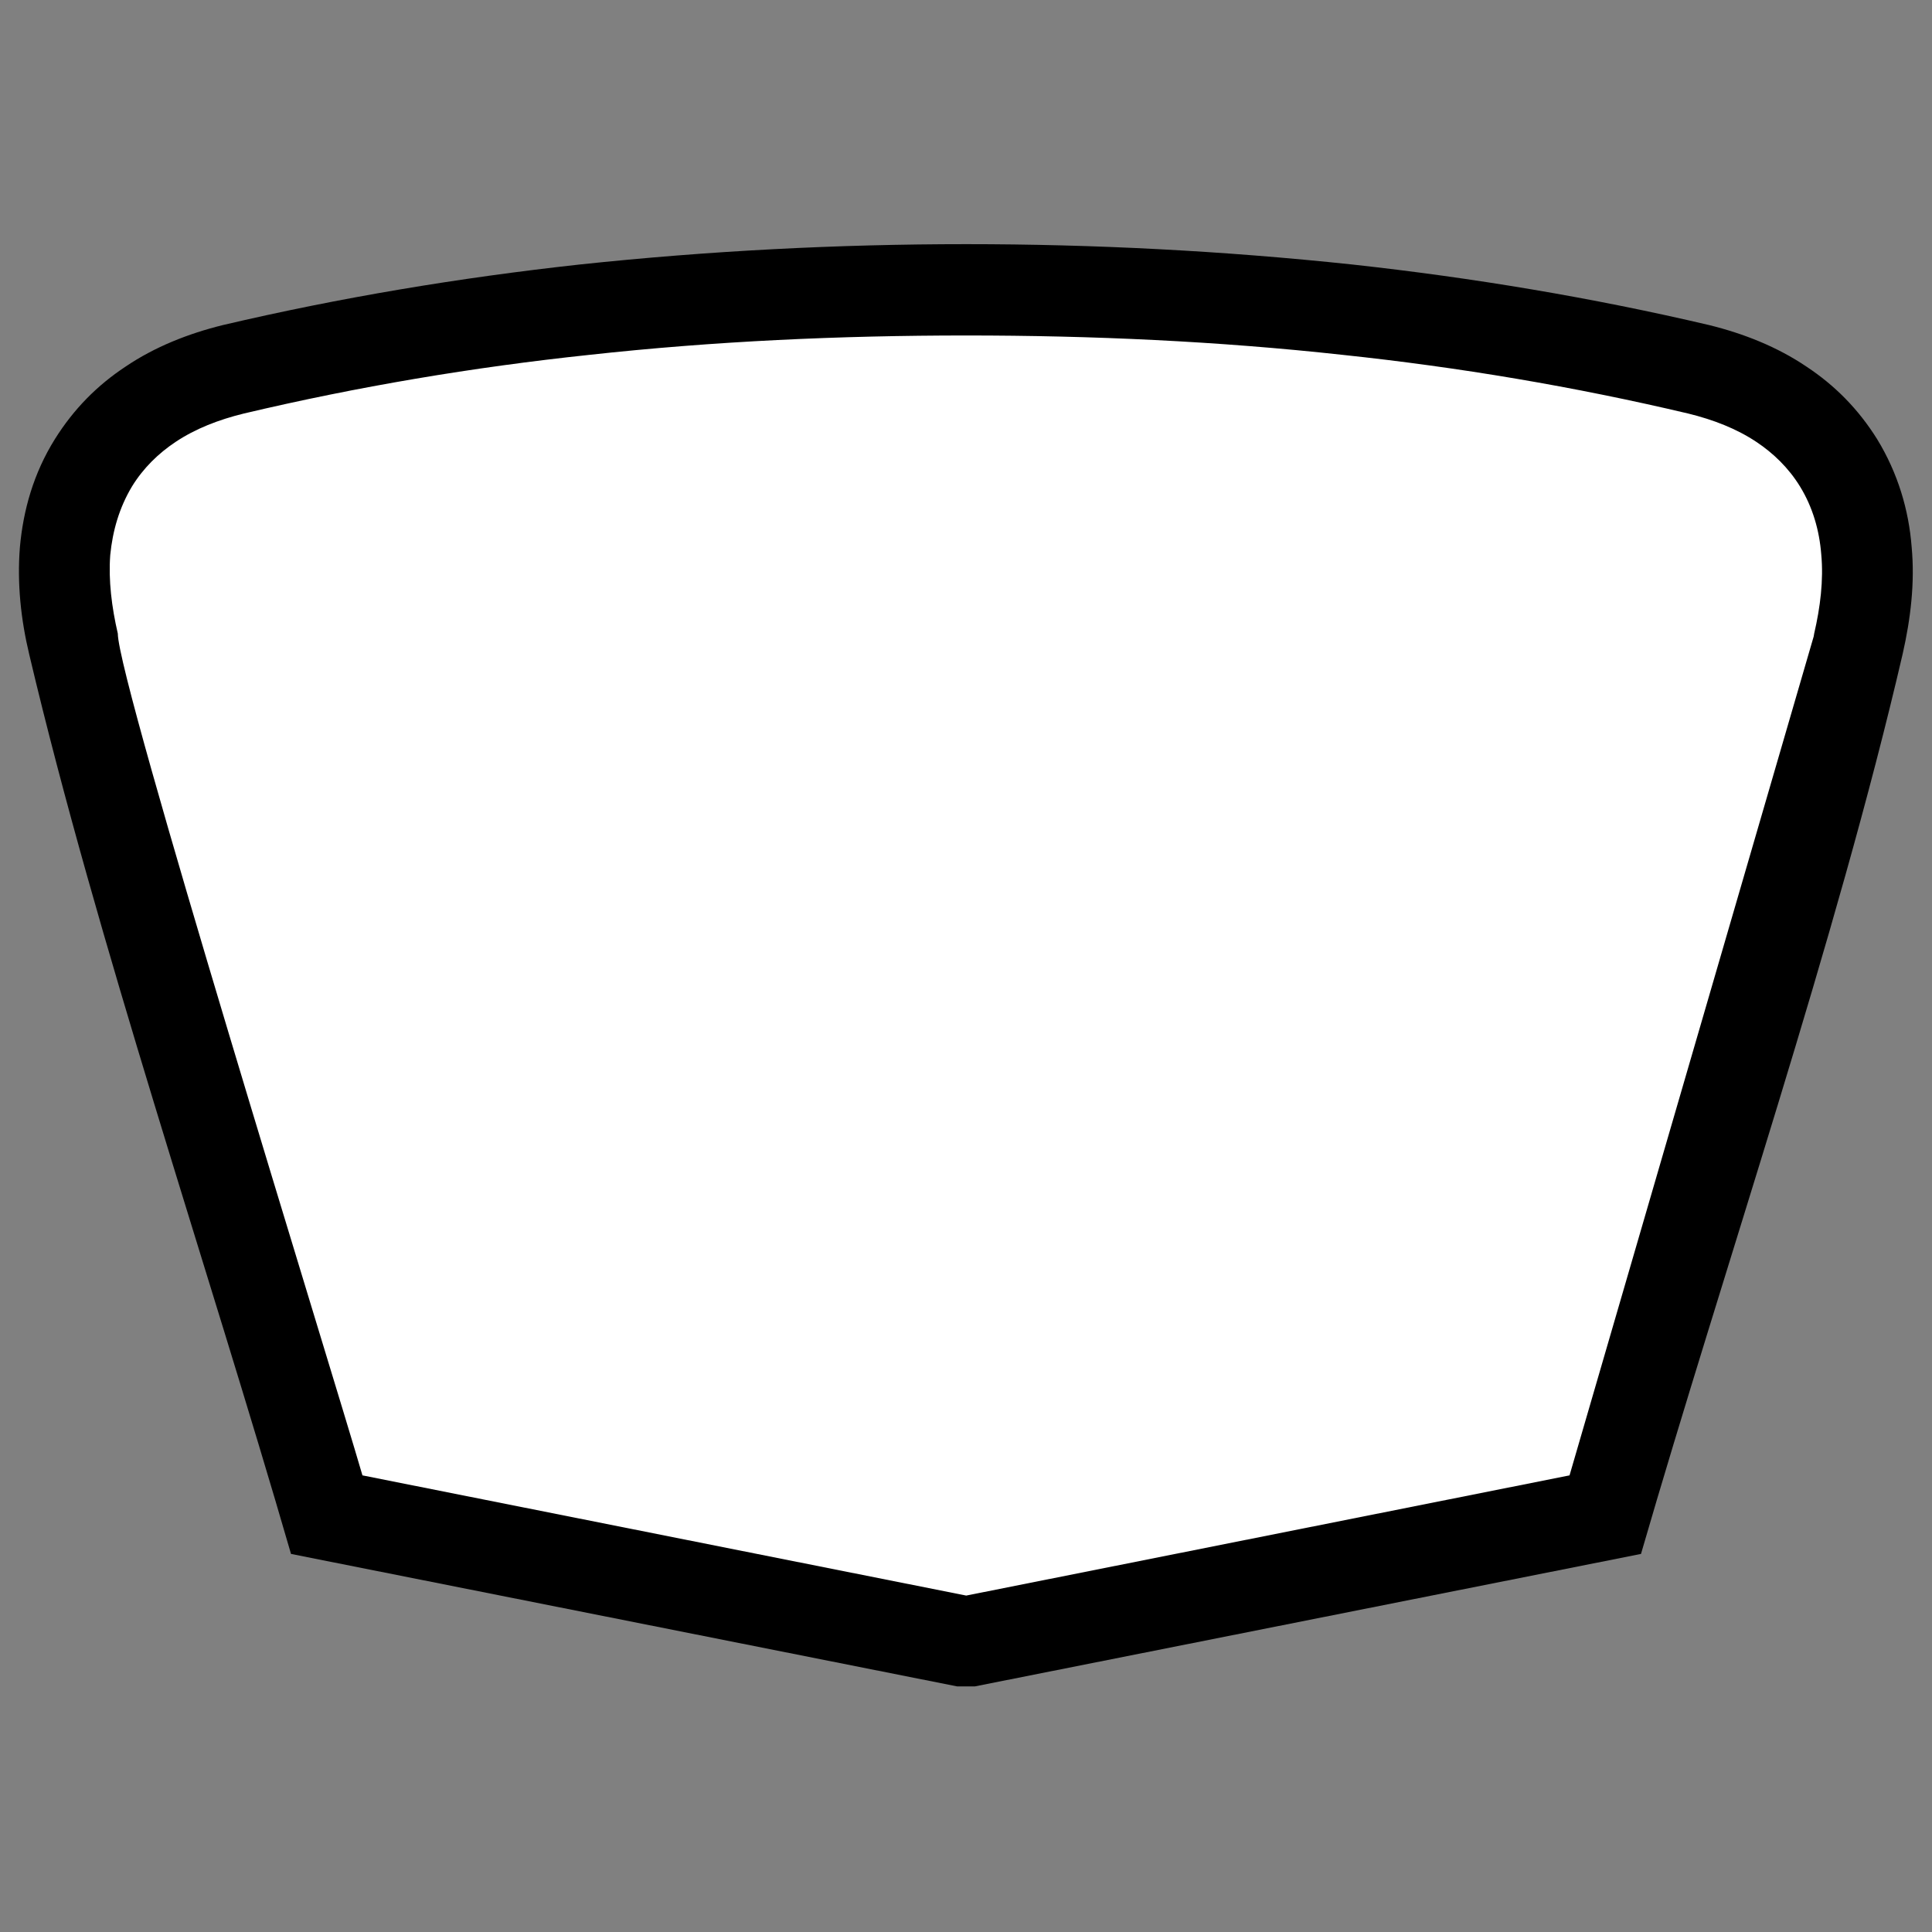
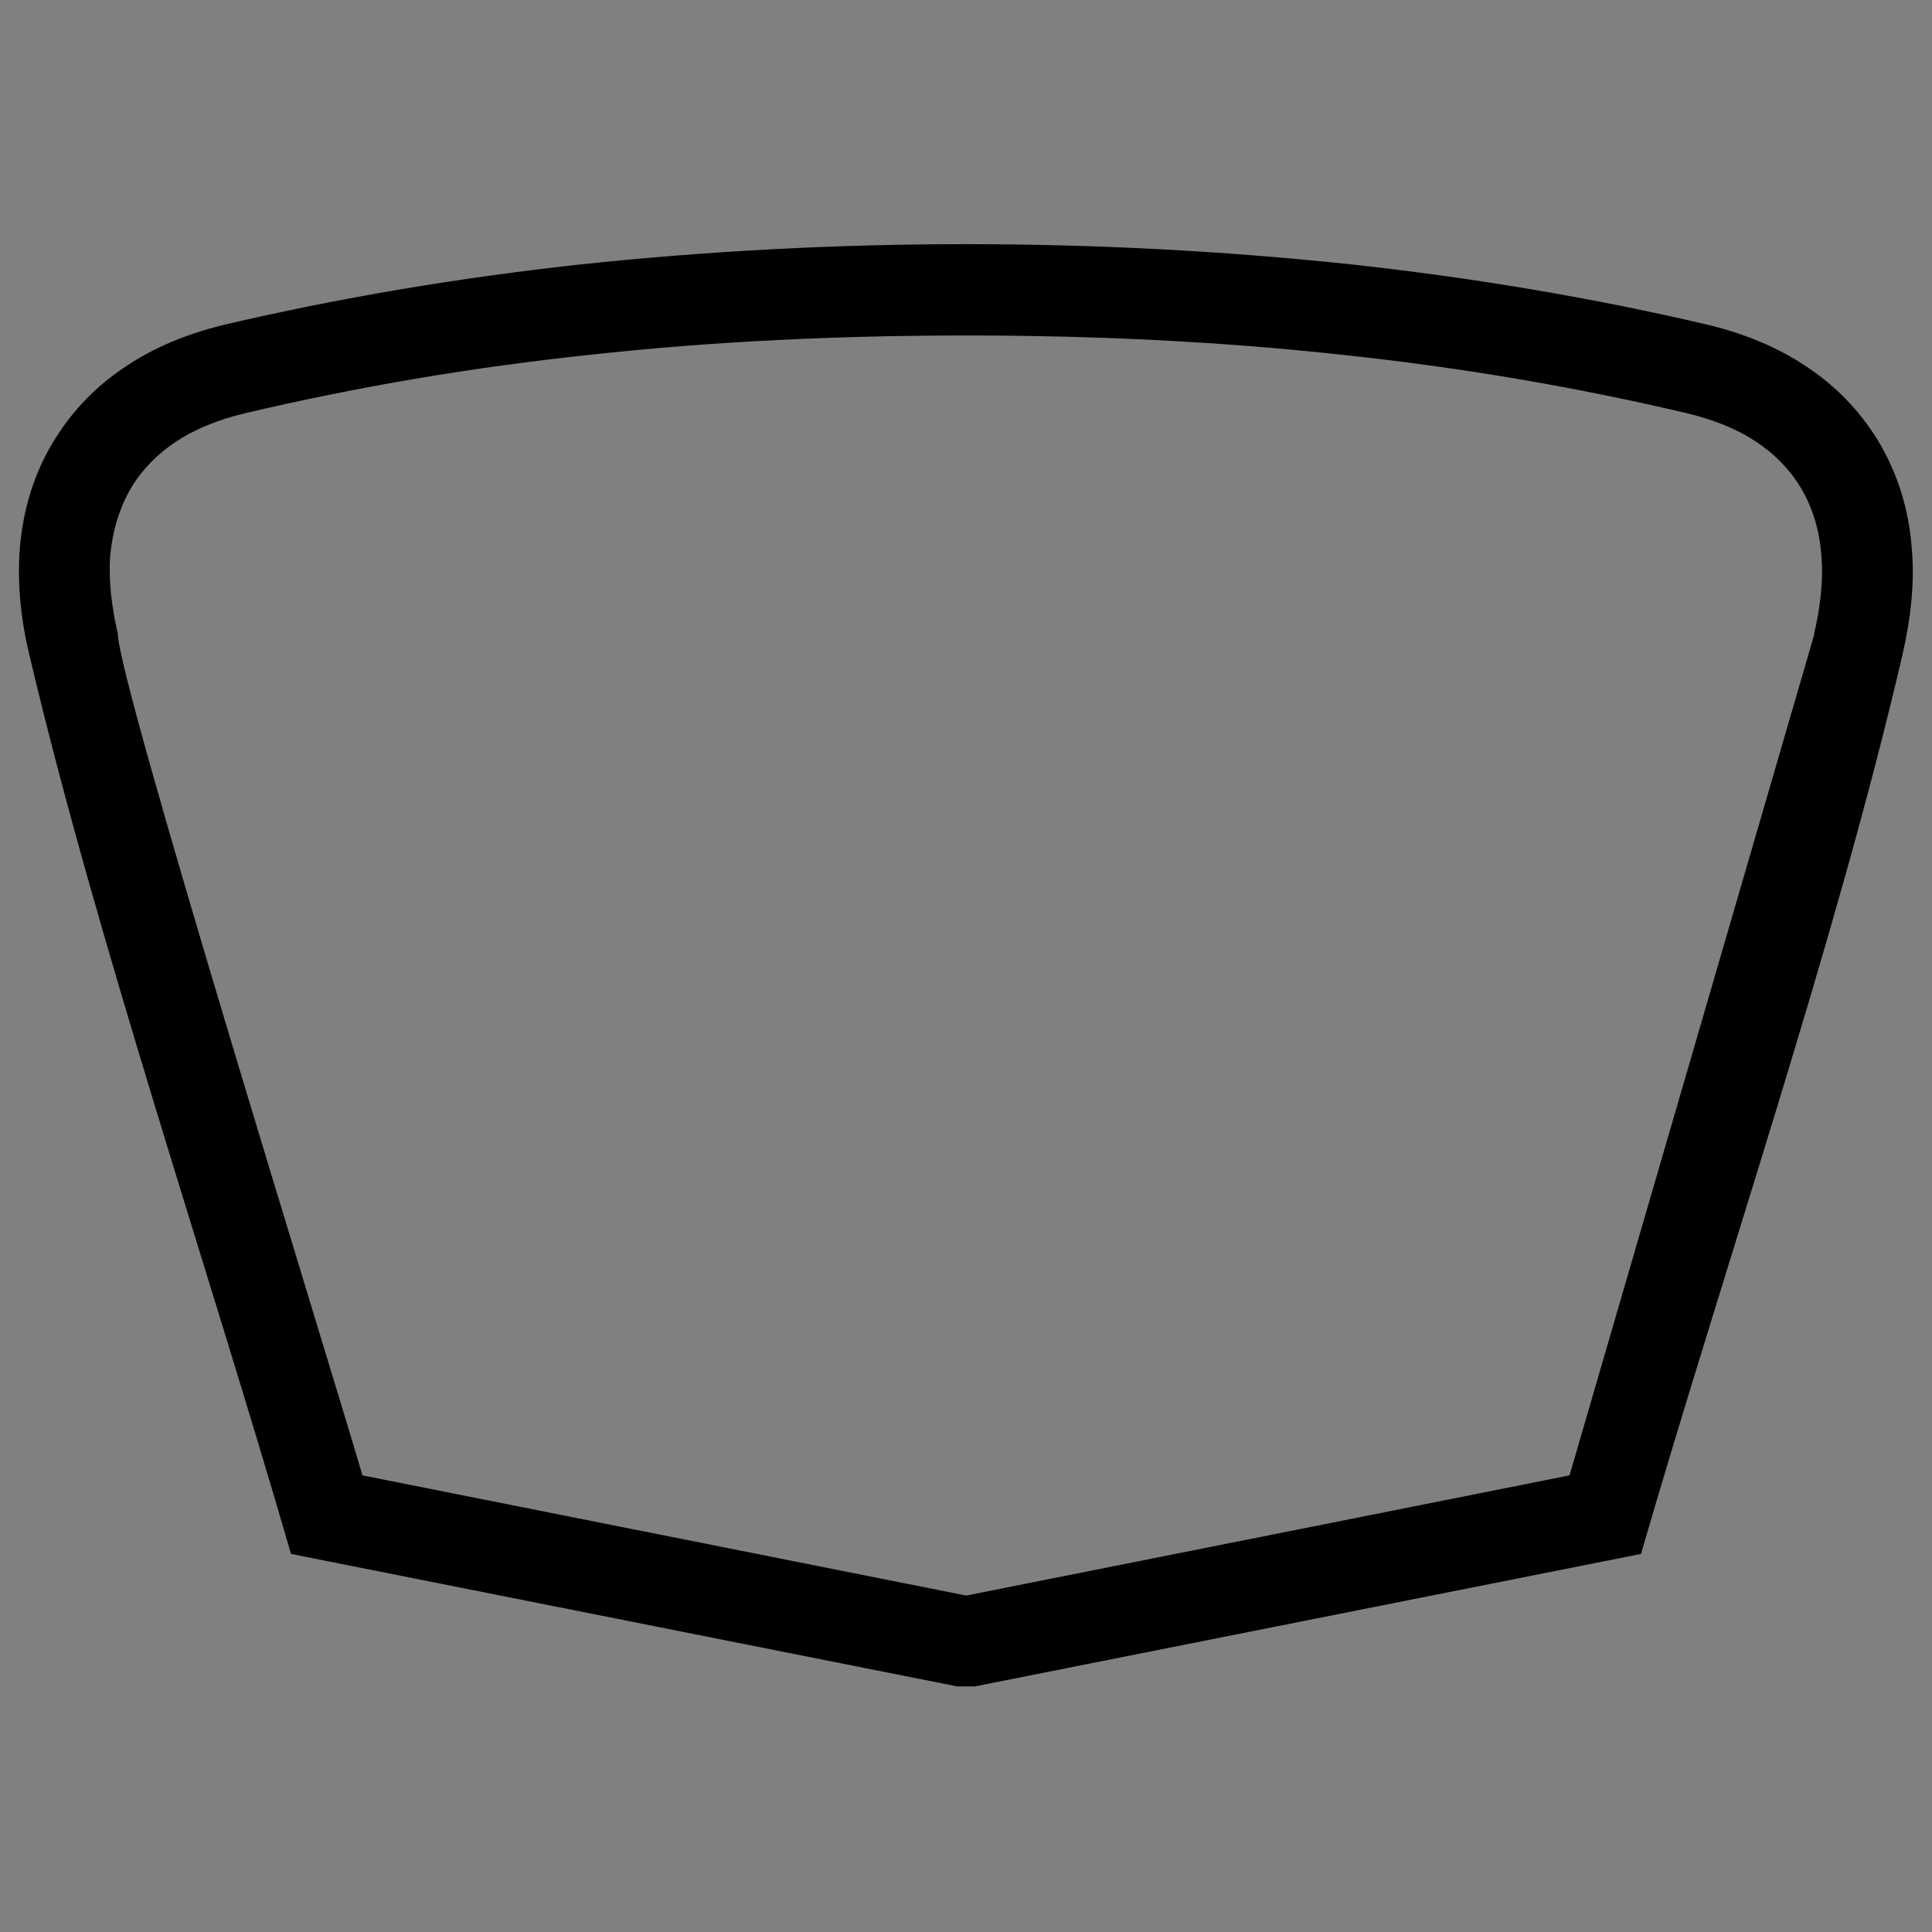
<svg xmlns="http://www.w3.org/2000/svg" xml:space="preserve" width="256px" height="256px" version="1.1" style="shape-rendering:geometricPrecision; text-rendering:geometricPrecision; image-rendering:optimizeQuality; fill-rule:evenodd; clip-rule:evenodd" viewBox="0 0 40.83 40.83">
  <rect x="0" y="0" width="40.83" height="40.83" fill="#808080" stroke="none" />
  <defs>
    <style type="text/css">
   
    .fil0 {fill:none}
    .fil1 {fill:white}
    .fil2 {fill:black;fill-rule:nonzero}
   
  </style>
  </defs>
  <g id="Layer_x0020_1">
-     <rect class="fil0" width="40.83" height="40.83" />
-     <path class="fil1" d="M38.85 9.78c0.72,1.17 0.73,2.52 0.43,3.82l-0.02 0.06 -0.01 0.05 -5.33 18.3 -13.5 2.69 -13.51 -2.69 -5.33 -18.31 -0.01 -0.04 -0.01 -0.05c-0.32,-1.3 -0.31,-2.66 0.42,-3.83 0.66,-1.08 1.75,-1.69 2.95,-1.97 5.05,-1.2 10.3,-1.68 15.49,-1.68 5.18,0 10.43,0.48 15.48,1.68 1.2,0.28 2.29,0.89 2.95,1.97z" />
    <path class="fil2" d="M39.67 9.28c0.44,0.72 0.67,1.5 0.73,2.28 0.07,0.75 -0.02,1.51 -0.19,2.26 -1.4,6.04 -3.77,12.95 -5.53,19.02l-14.08 2.8 -0.37 0 -14.08 -2.8c-1.77,-6.11 -4.09,-12.91 -5.53,-19 -0.18,-0.75 -0.26,-1.51 -0.2,-2.27 0.07,-0.79 0.29,-1.57 0.74,-2.29 0.4,-0.64 0.9,-1.14 1.49,-1.53 0.62,-0.42 1.33,-0.7 2.06,-0.88 2.47,-0.58 4.99,-1 7.54,-1.28 2.73,-0.29 5.46,-0.43 8.17,-0.43 2.7,0 5.43,0.14 8.16,0.43 2.55,0.28 5.07,0.7 7.54,1.28 0.73,0.18 1.44,0.46 2.06,0.88 0.59,0.39 1.09,0.89 1.49,1.53zm-1.18 2.44c-0.04,-0.51 -0.18,-1 -0.45,-1.44 -0.24,-0.39 -0.56,-0.7 -0.92,-0.94 -0.42,-0.28 -0.91,-0.47 -1.44,-0.6l0 0c-2.41,-0.57 -4.85,-0.98 -7.3,-1.24 -2.64,-0.29 -5.3,-0.41 -7.96,-0.41 -2.67,0 -5.33,0.12 -7.97,0.41 -2.45,0.26 -4.89,0.67 -7.3,1.24l0 0c-0.53,0.13 -1.02,0.32 -1.44,0.6 -0.36,0.24 -0.68,0.55 -0.92,0.94 -0.27,0.45 -0.41,0.94 -0.46,1.45 -0.04,0.53 0.03,1.1 0.16,1.66 0,1.02 4.51,15.52 5.17,17.79l12.76 2.54 12.75 -2.54 5.16 -17.73 0.01 -0.06c0.13,-0.56 0.2,-1.13 0.15,-1.67z" />
  </g>
</svg>